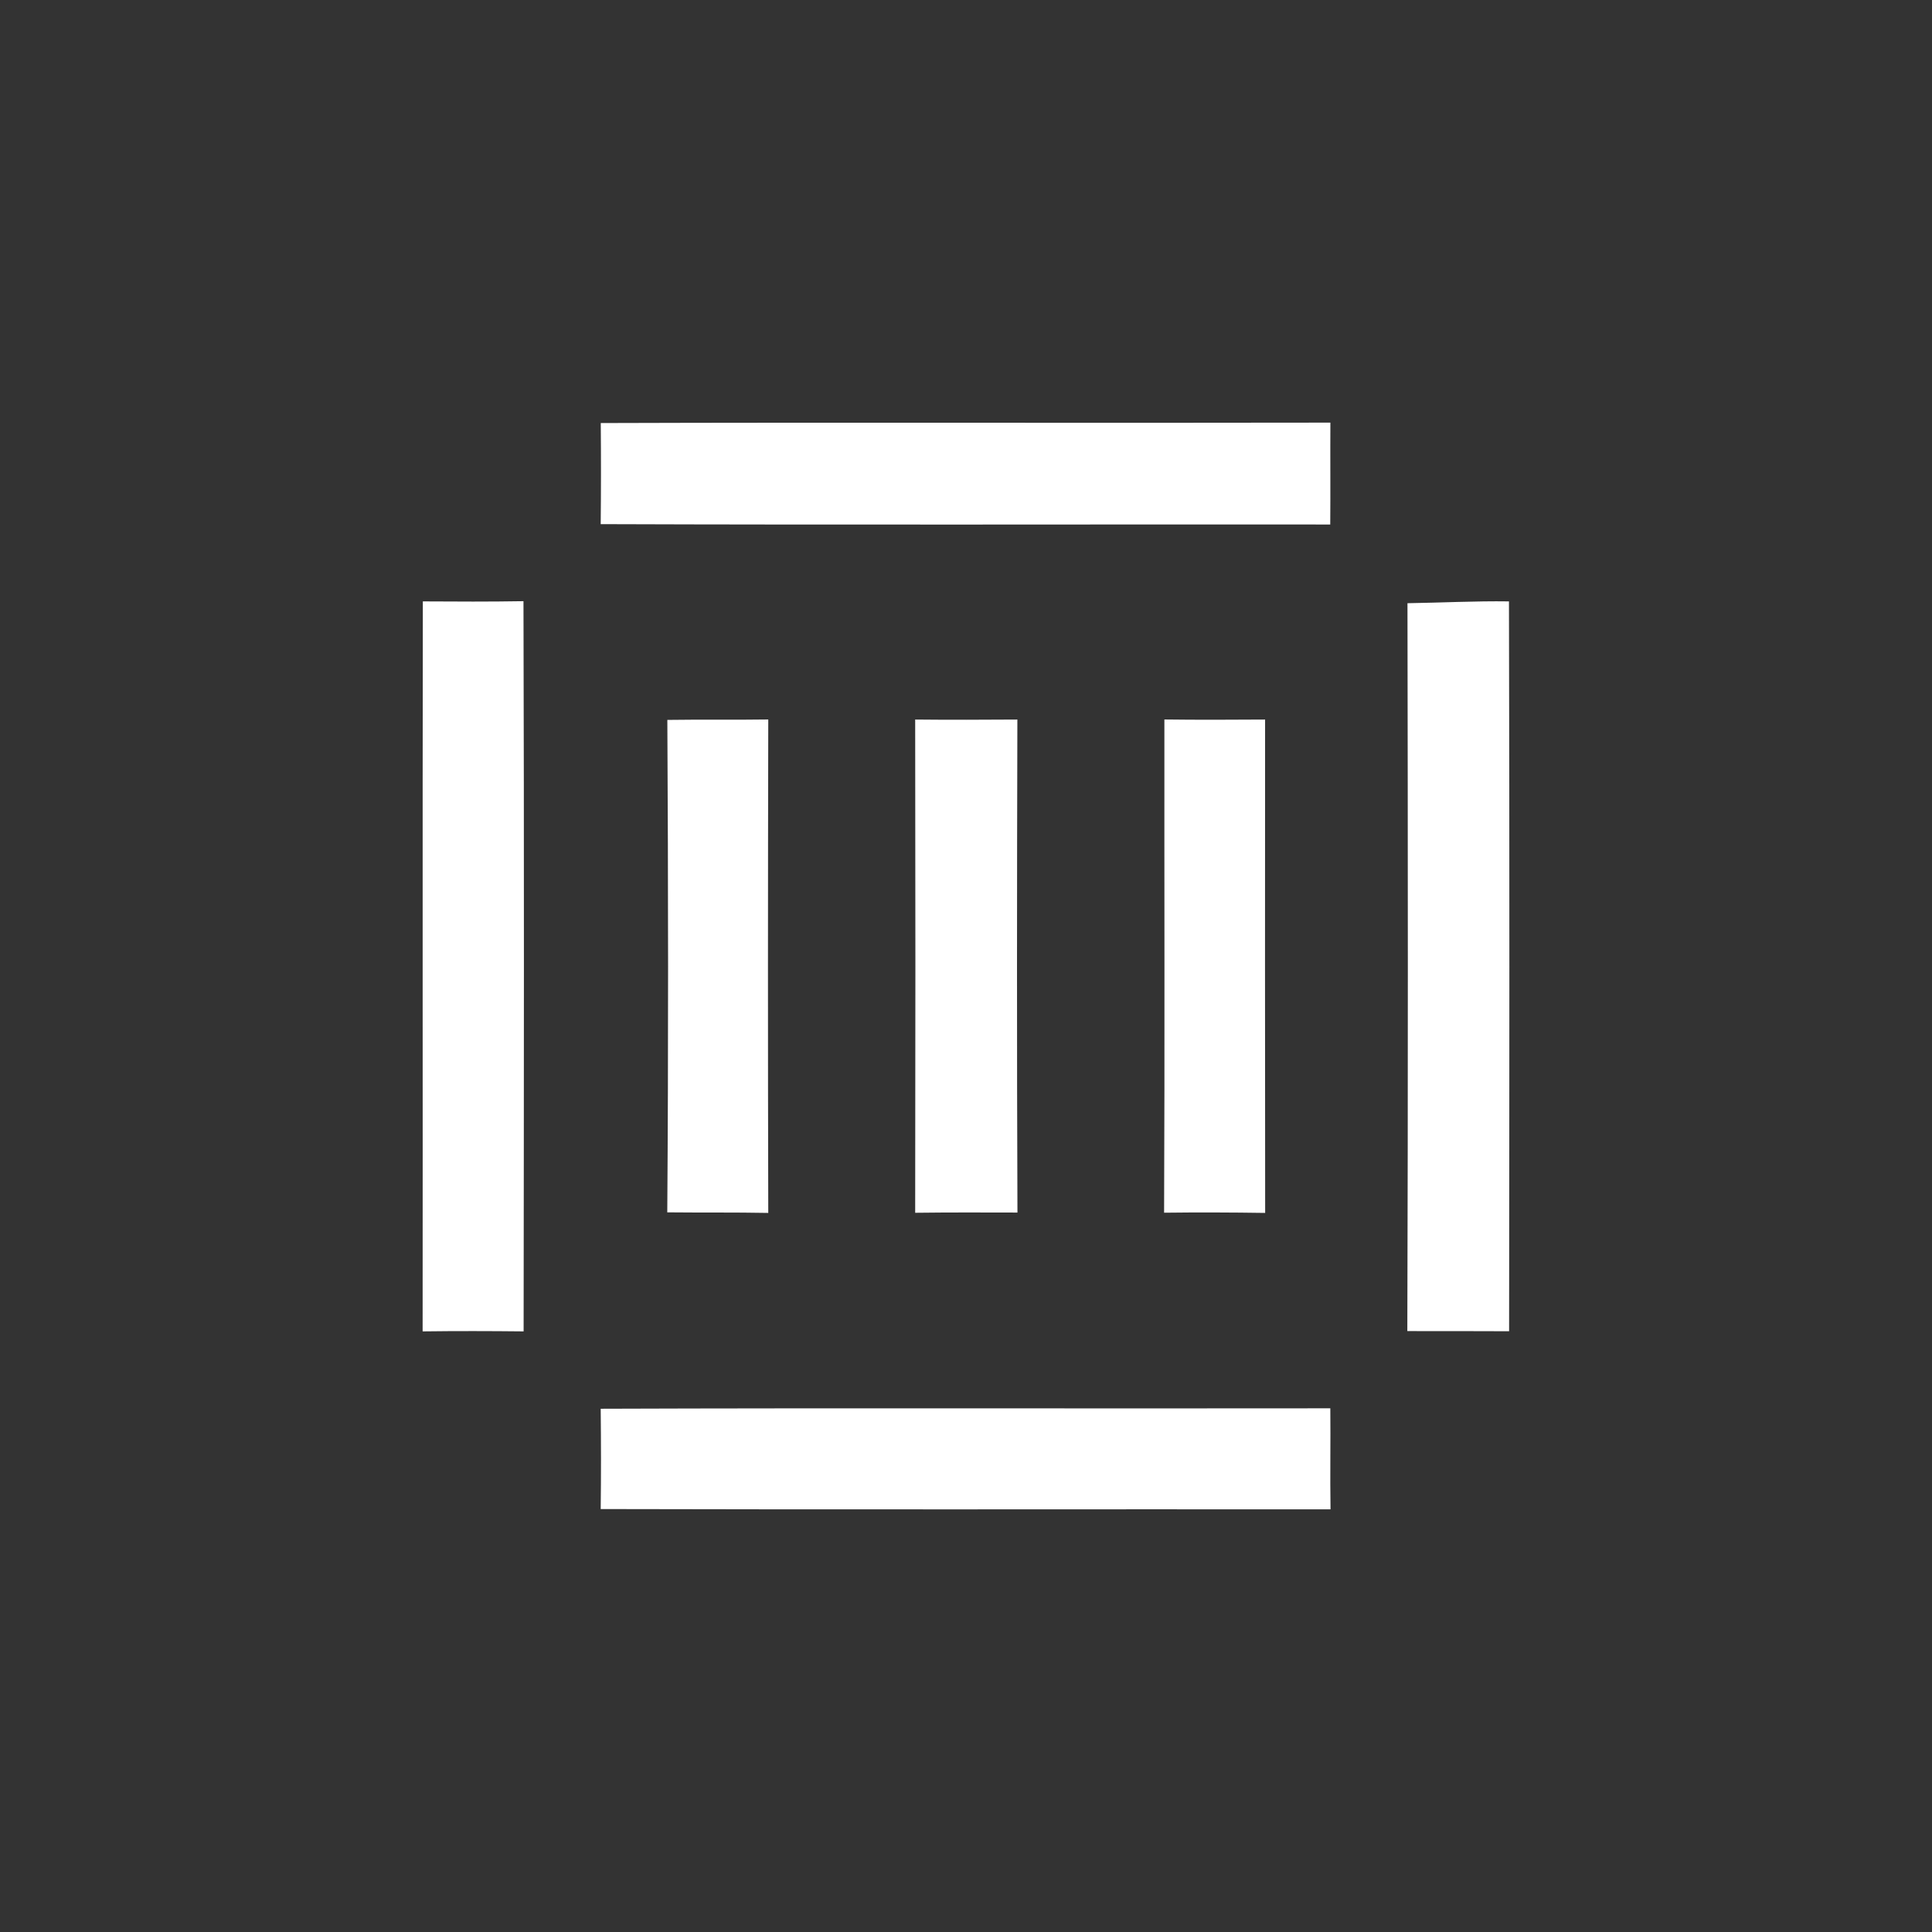
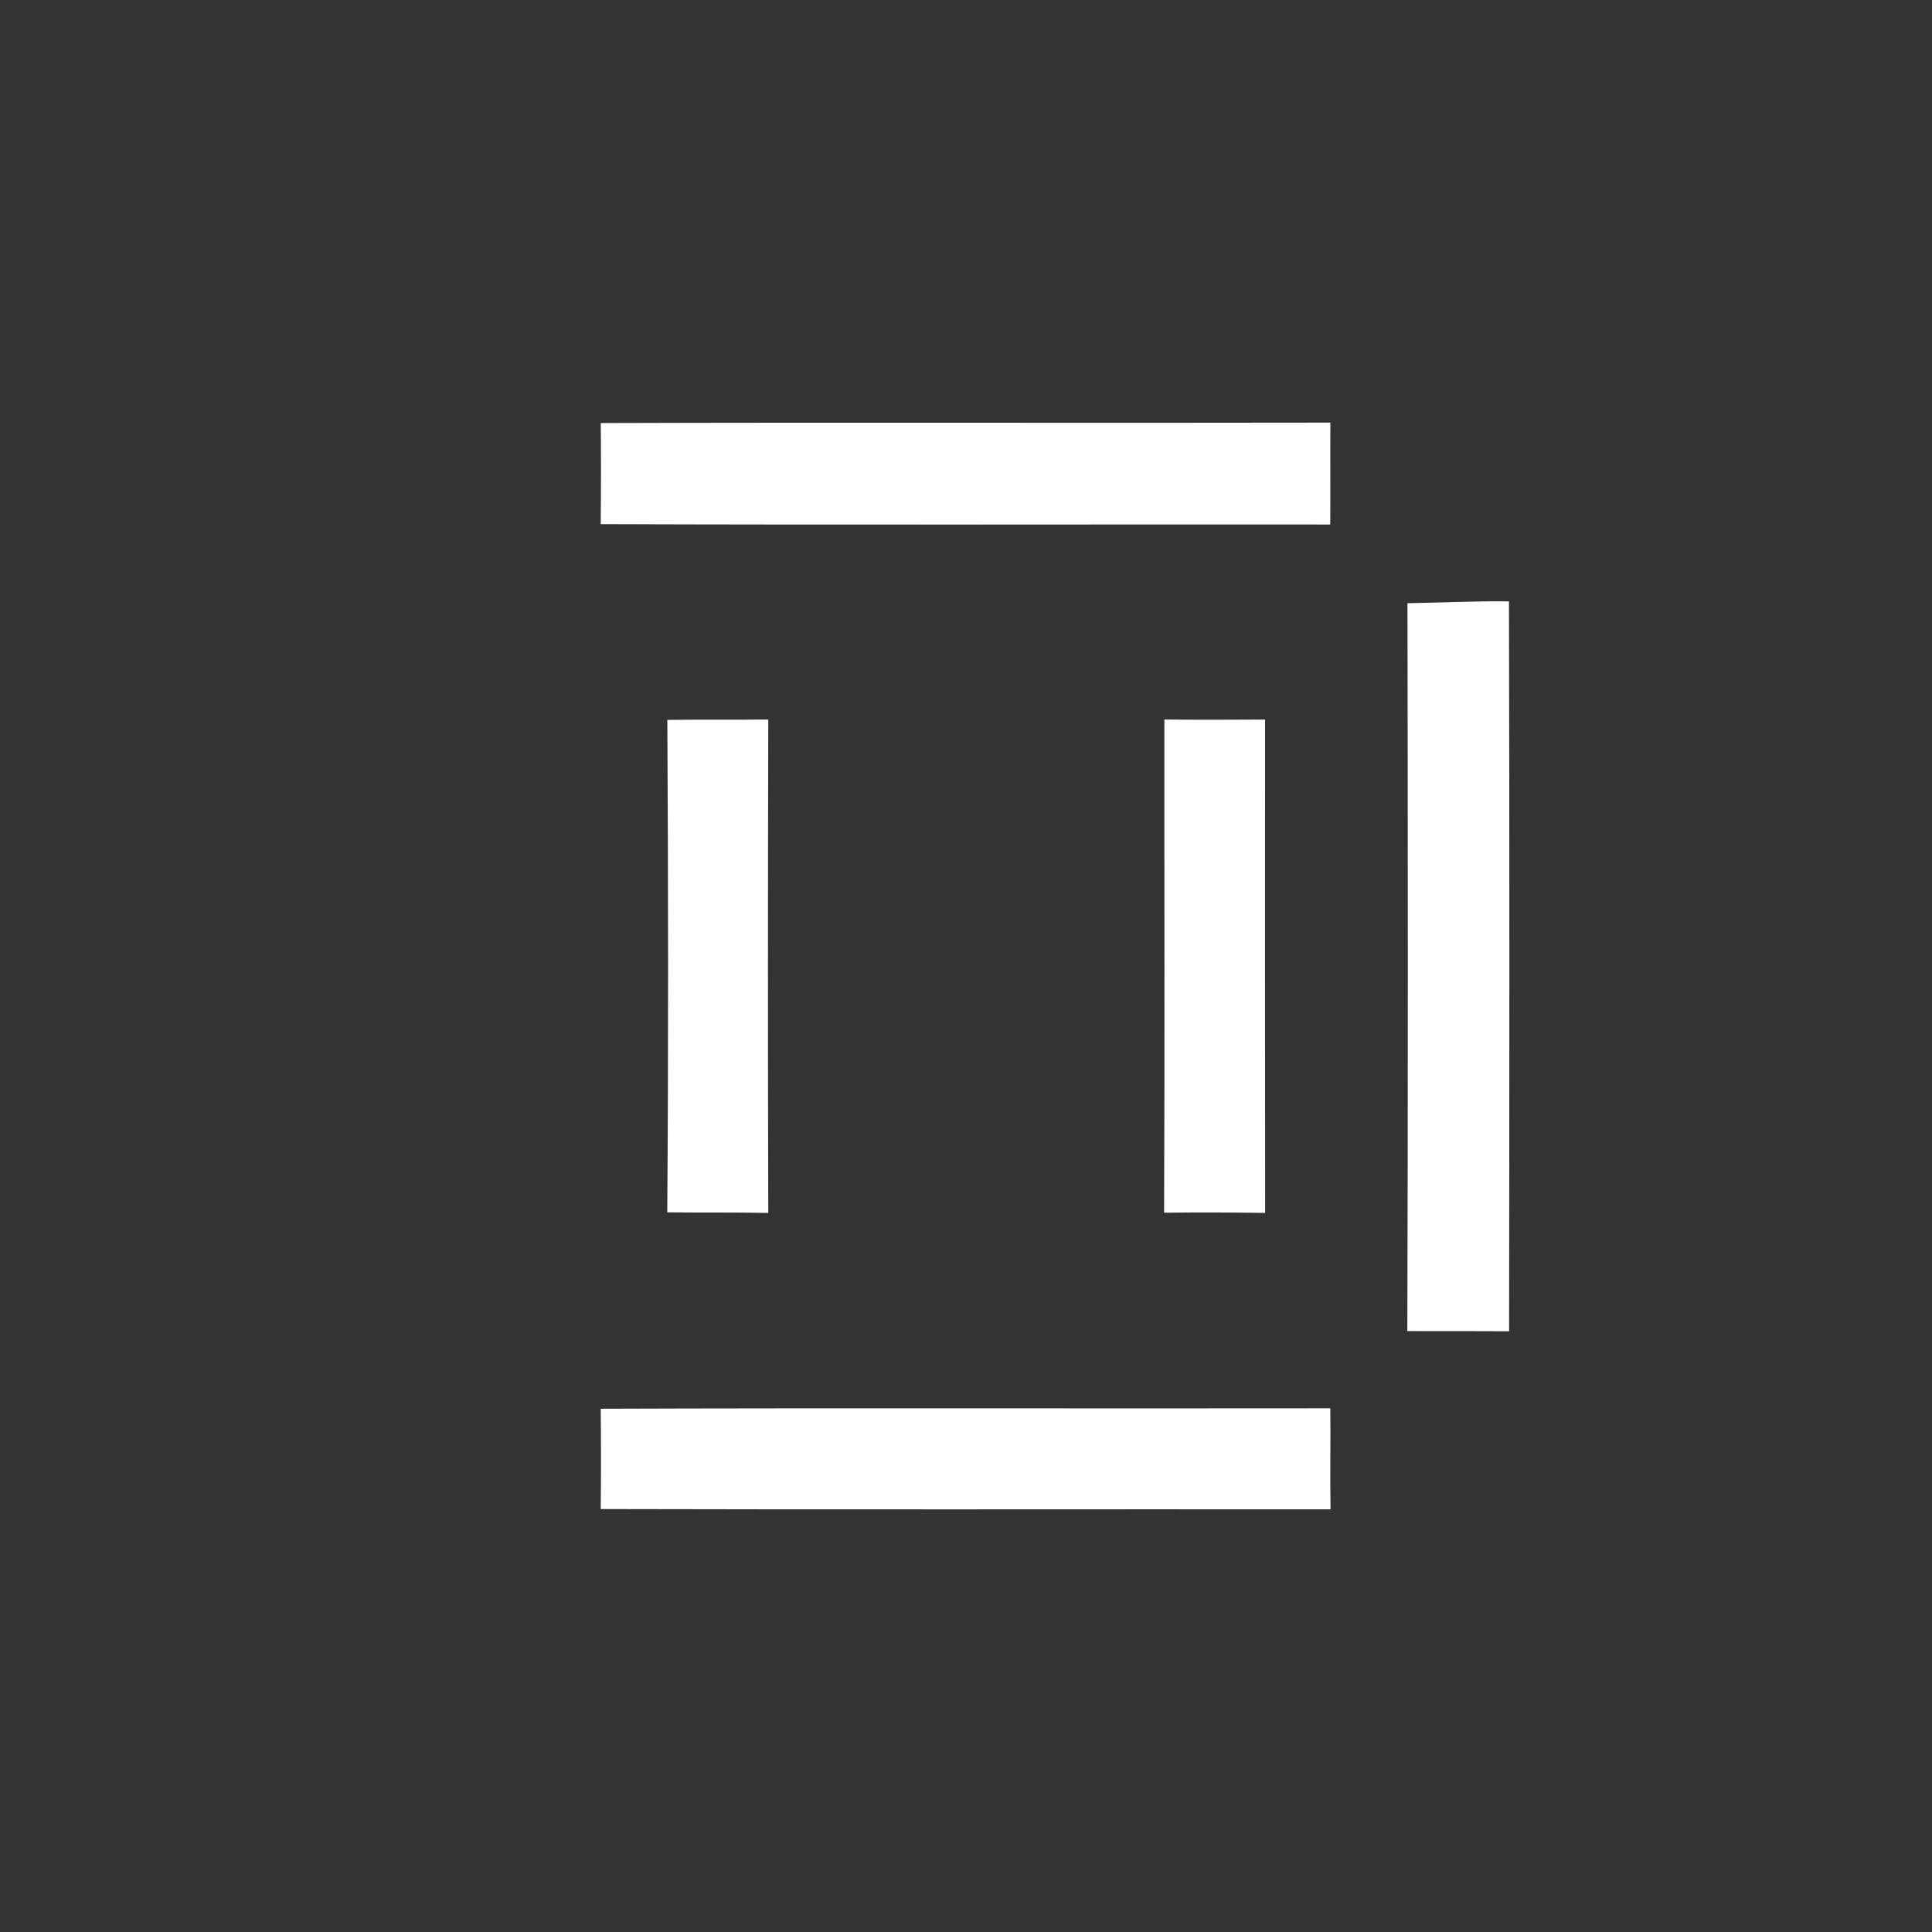
<svg xmlns="http://www.w3.org/2000/svg" width="256" height="256" viewBox="0 0 256 256" fill="none">
  <rect x="0" y="0" width="256" height="256" fill="#333333" stroke="none" />
  <path d="M79.605 56.056C111.825 55.953 144.054 56.066 176.283 56C176.255 60.496 176.302 64.993 176.264 69.499C144.035 69.471 111.816 69.564 79.596 69.452C79.643 64.984 79.643 60.525 79.605 56.056Z" fill="white" />
-   <path d="M56.028 79.688C60.47 79.716 64.912 79.735 69.363 79.66C69.457 111.912 69.419 144.162 69.382 176.415C64.921 176.368 60.461 176.358 56 176.415C56.028 144.171 55.972 111.931 56.028 79.688Z" fill="white" />
  <path d="M186.497 79.928C190.986 79.862 195.465 79.622 199.945 79.688C200.029 111.921 200.001 144.162 199.964 176.396C195.465 176.386 190.977 176.368 186.478 176.377C186.579 144.227 186.554 112.078 186.497 79.928Z" fill="white" />
  <path d="M88.426 95.391C92.887 95.326 97.348 95.4 101.799 95.335C101.752 117.13 101.742 138.922 101.799 160.718C97.338 160.634 92.878 160.69 88.417 160.643C88.573 138.898 88.545 117.14 88.426 95.391Z" fill="white" />
-   <path d="M121.266 95.344C125.783 95.391 130.29 95.372 134.807 95.344C134.751 117.12 134.732 138.897 134.817 160.67C130.3 160.661 125.783 160.642 121.266 160.699C121.303 138.916 121.303 117.13 121.266 95.344Z" fill="white" />
  <path d="M154.287 95.335C158.738 95.391 163.18 95.372 167.631 95.344C167.622 117.14 167.612 138.922 167.64 160.718C163.17 160.652 158.71 160.634 154.249 160.69C154.343 138.907 154.268 117.121 154.287 95.335Z" fill="white" />
  <path d="M79.596 186.666C111.816 186.553 144.045 186.656 176.274 186.609C176.321 191.078 176.227 195.537 176.302 199.996C144.063 199.968 111.834 200.043 79.596 199.958C79.652 195.53 79.643 191.096 79.596 186.666Z" fill="white" />
</svg>